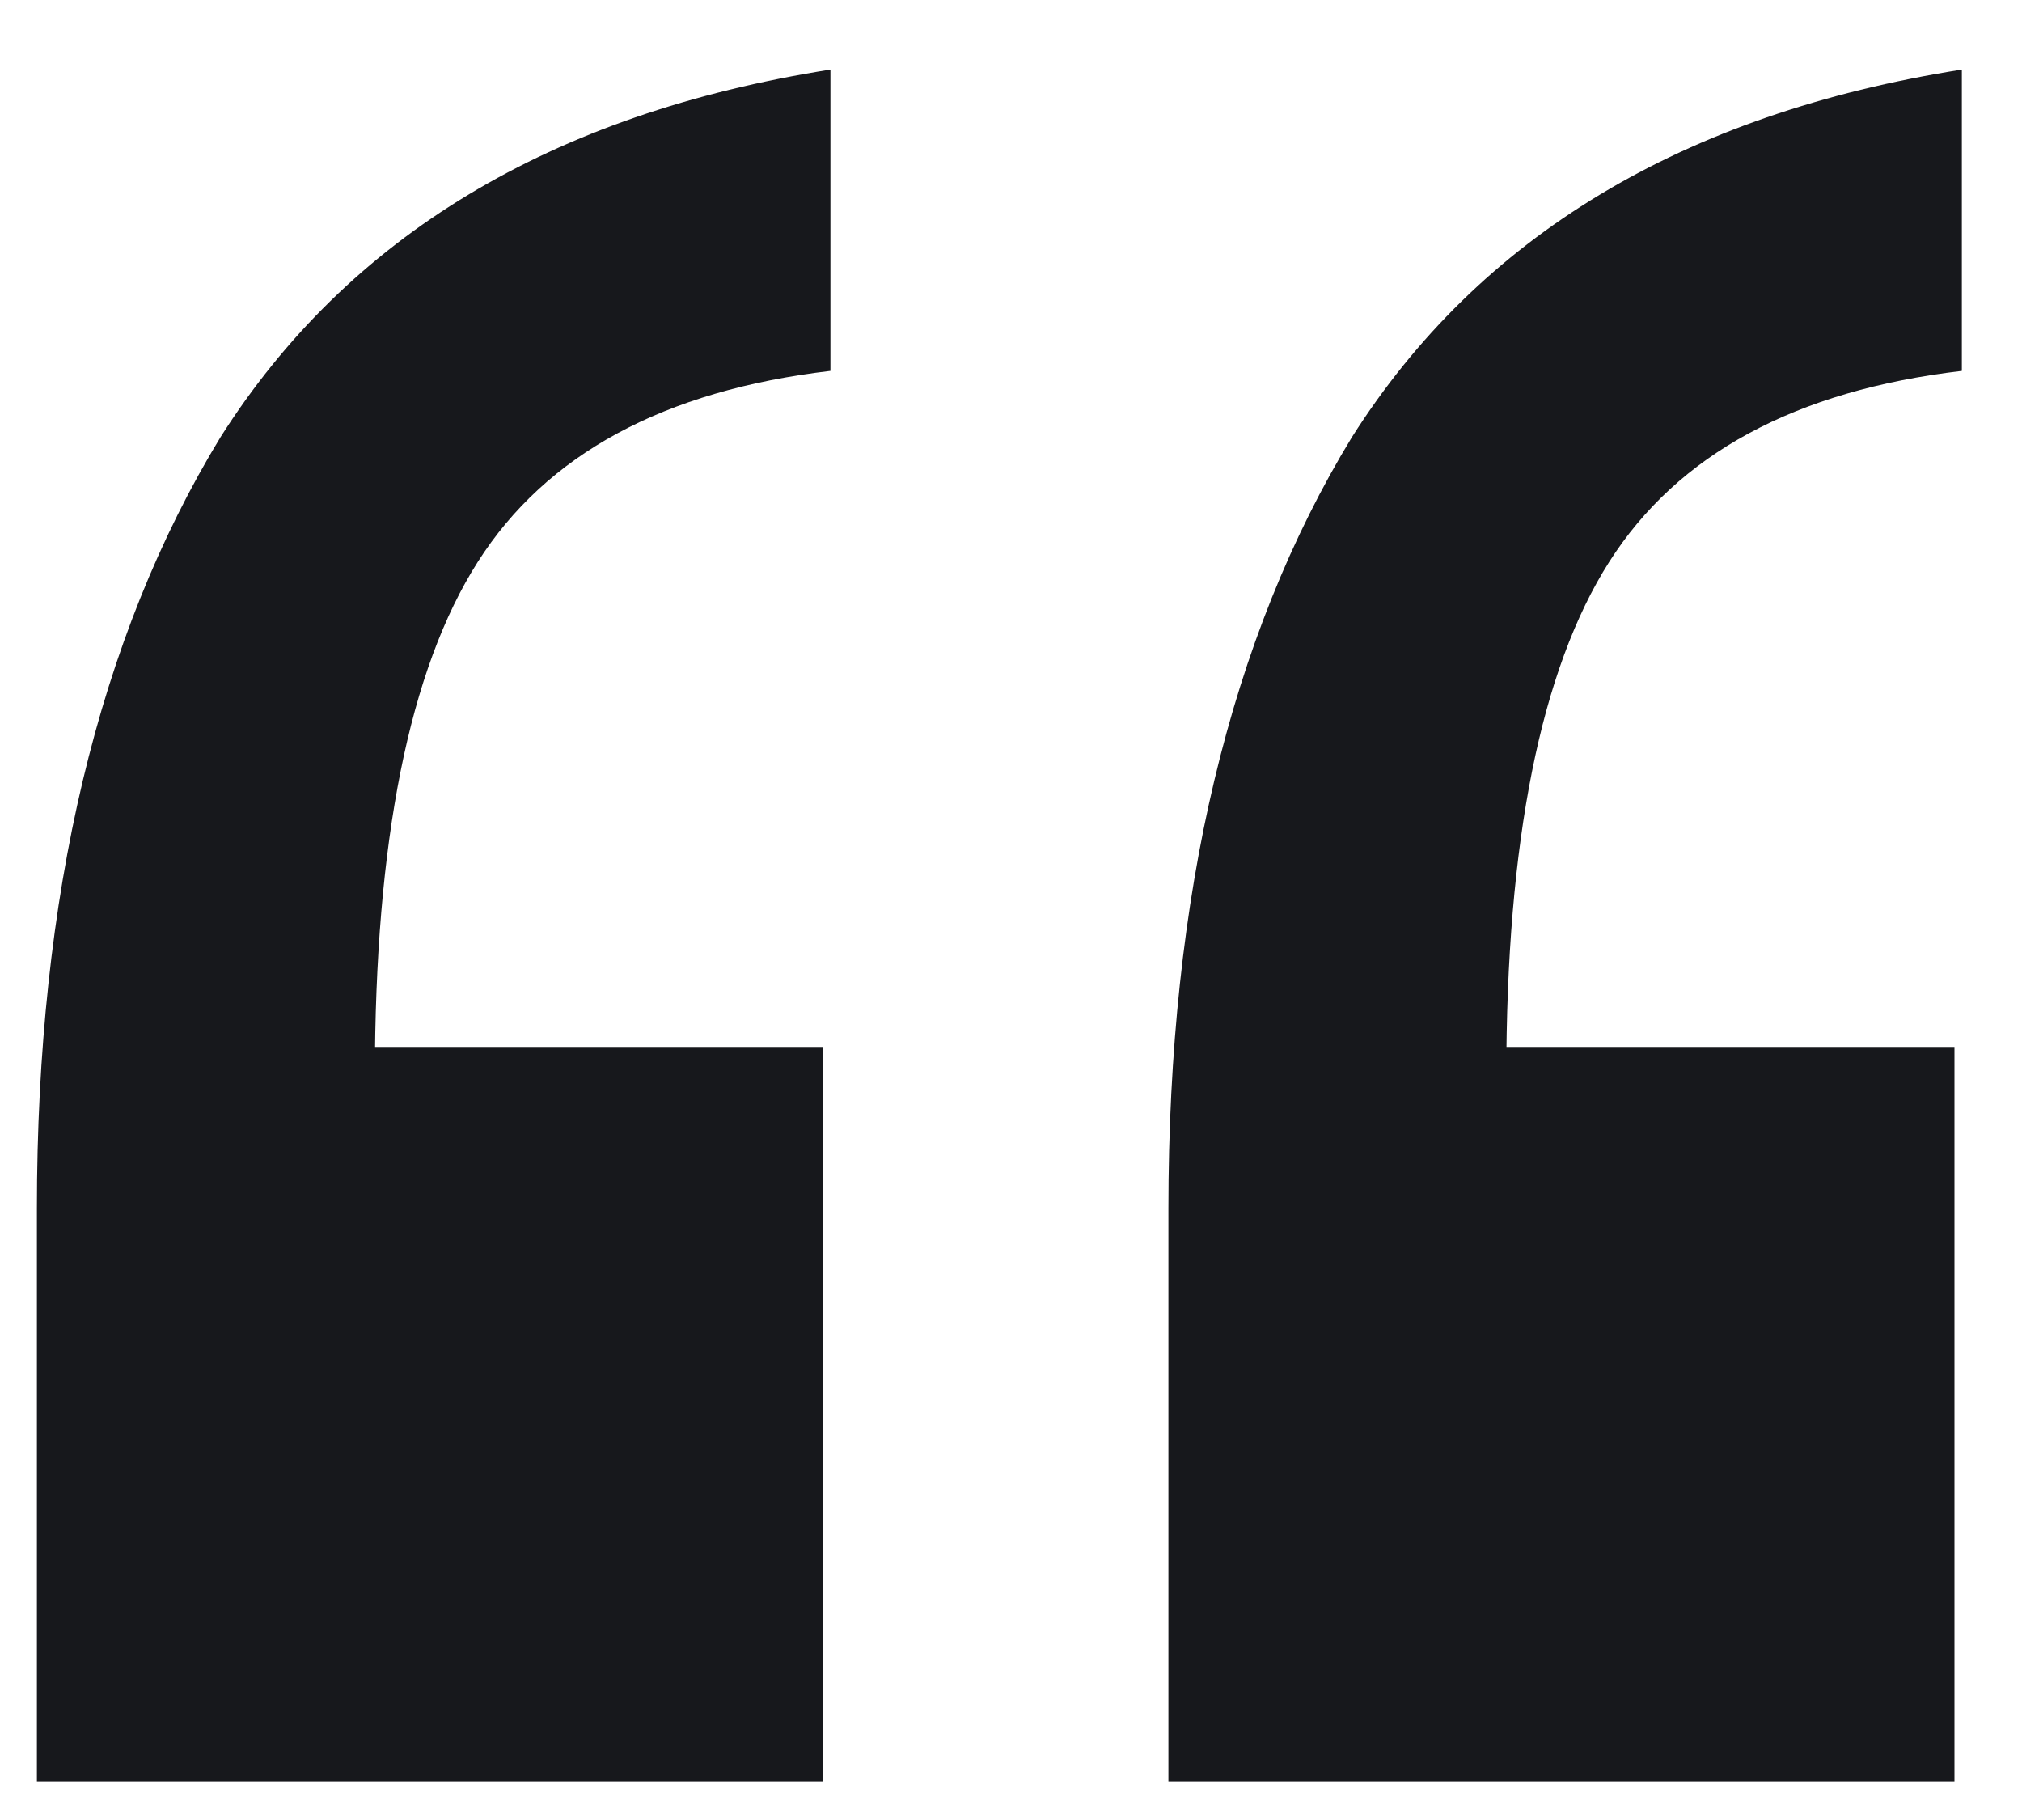
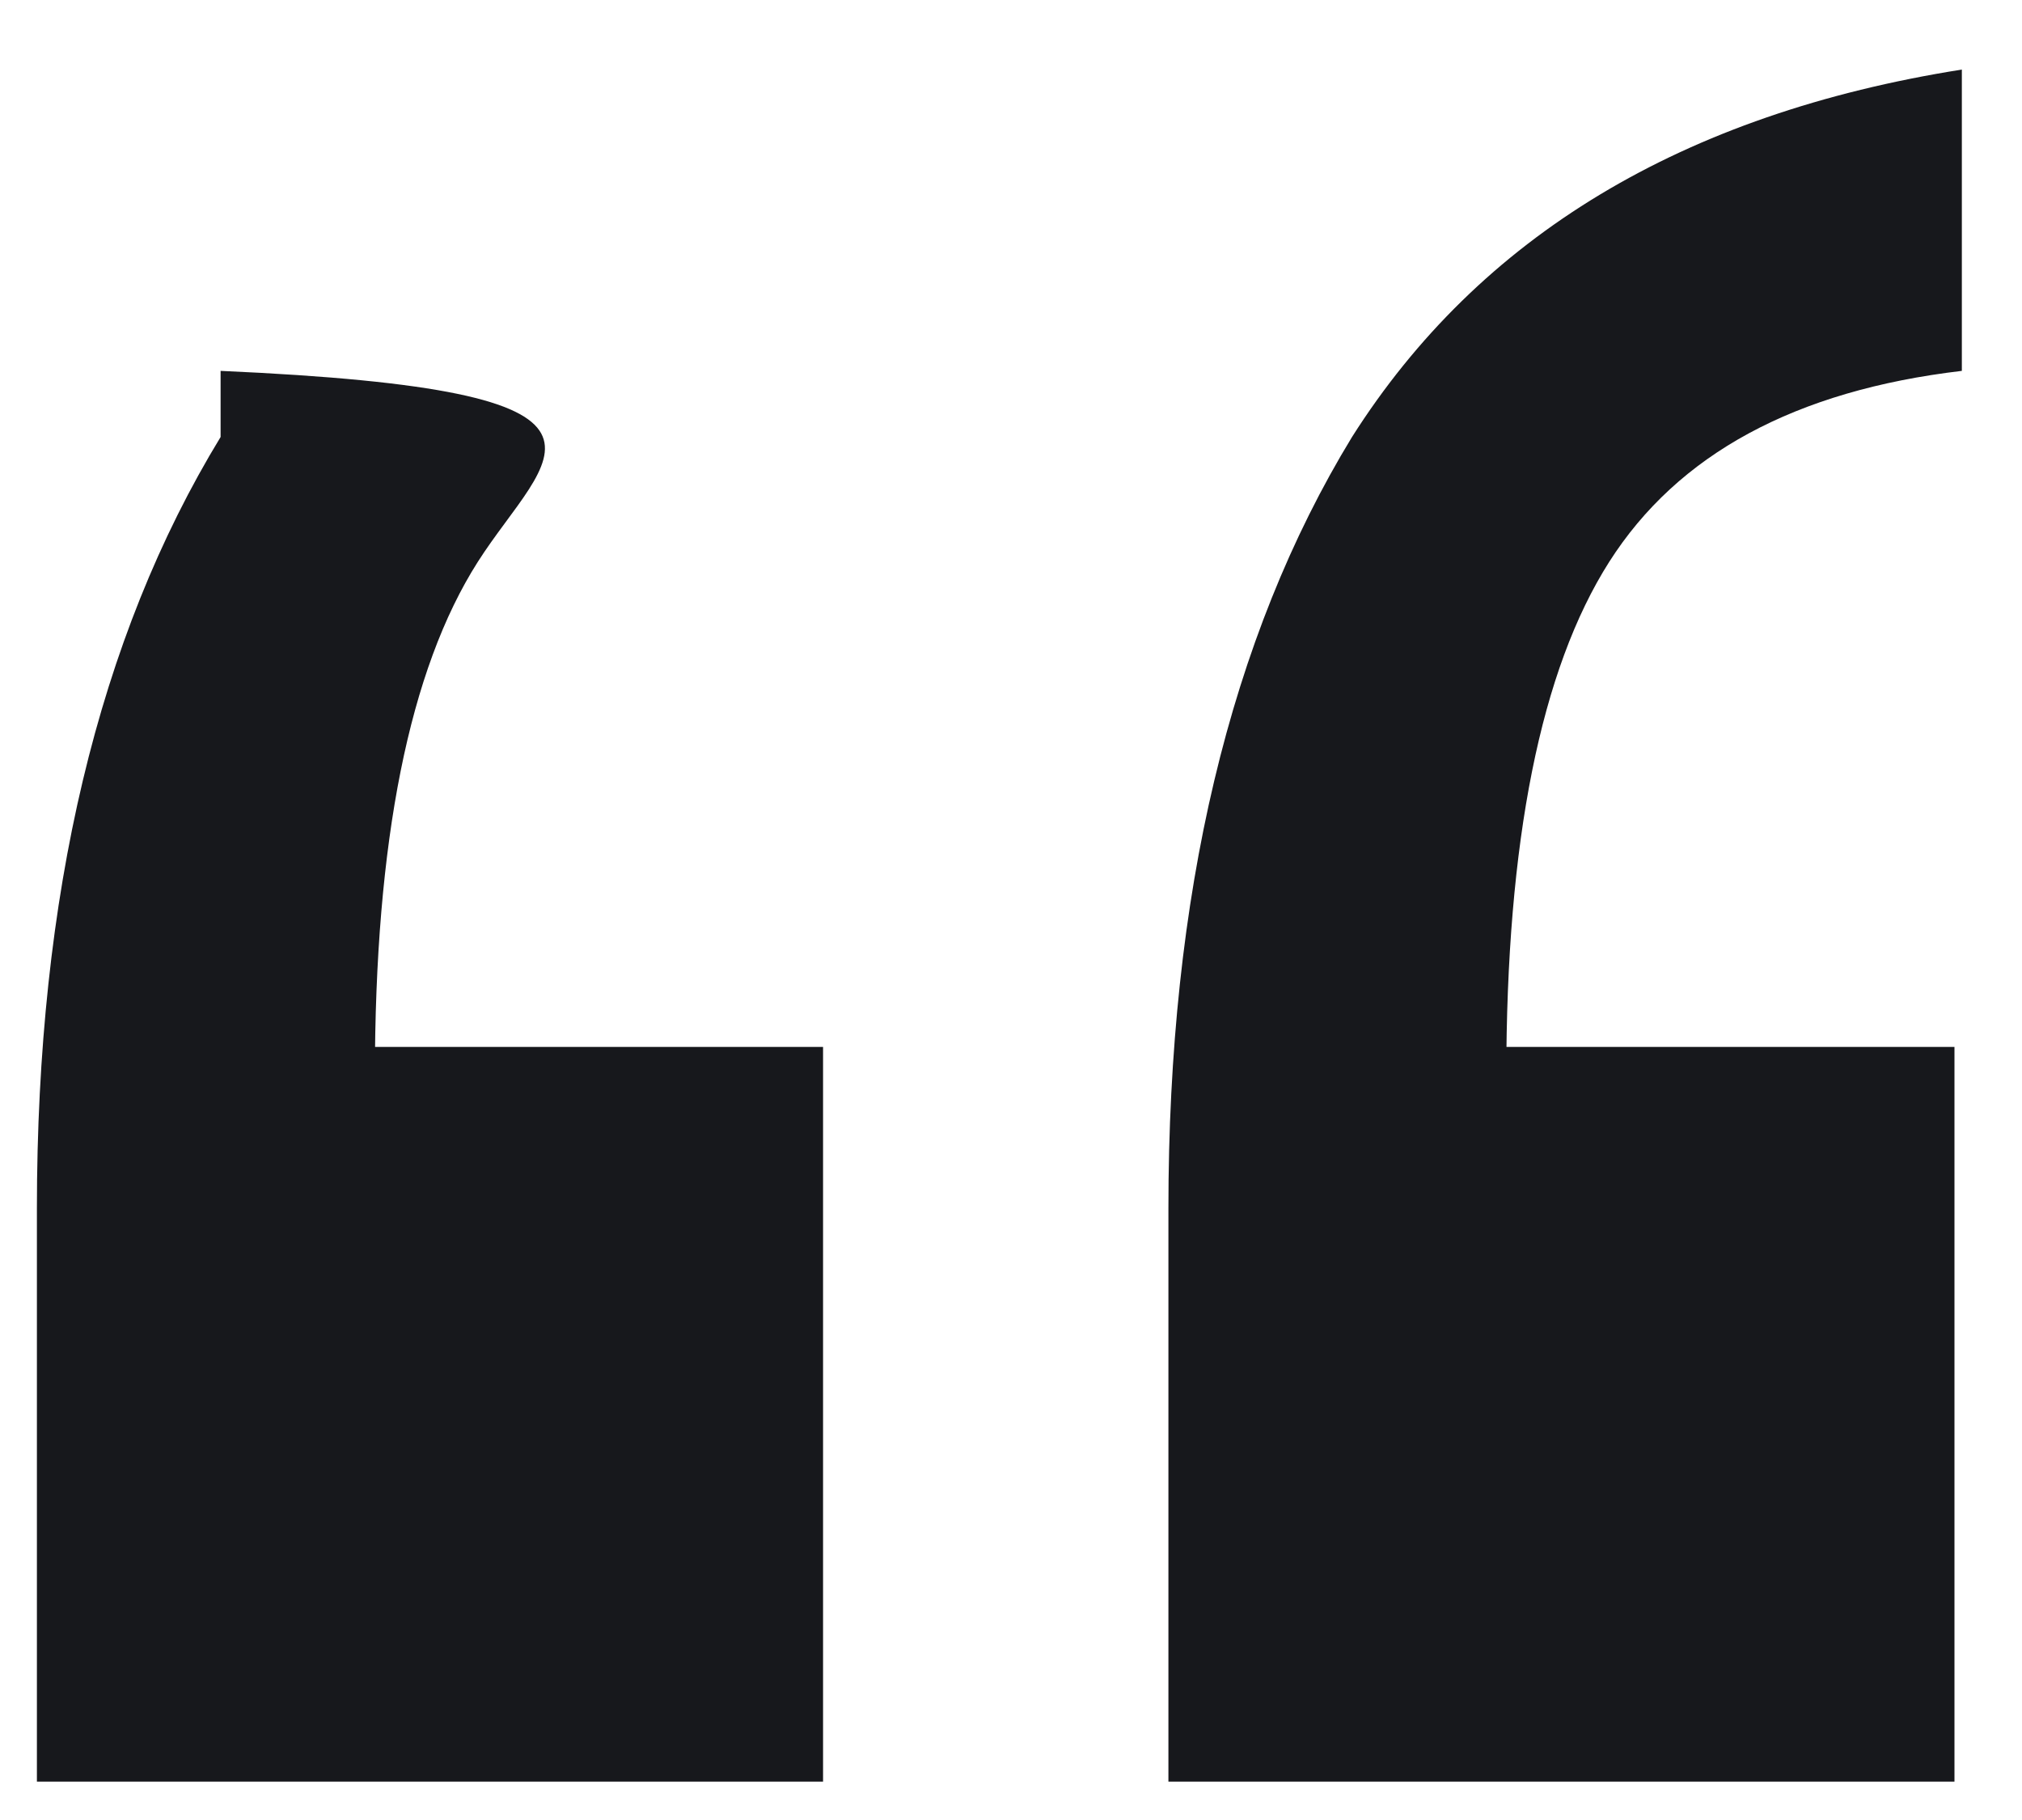
<svg xmlns="http://www.w3.org/2000/svg" width="20" height="18" viewBox="0 0 20 18" fill="none">
-   <path d="M11.557 17.621V11.953C11.557 8.852 12.162 6.308 13.373 4.322C14.633 2.336 16.644 1.125 19.405 0.688V3.668C17.758 3.862 16.595 4.492 15.917 5.557C15.239 6.623 14.899 8.319 14.899 10.644L12.719 10.354H19.332V17.621H11.557ZM0.365 17.621V11.953C0.365 8.852 0.971 6.308 2.182 4.322C3.442 2.336 5.452 1.125 8.214 0.688V3.668C6.567 3.862 5.404 4.492 4.726 5.557C4.047 6.623 3.708 8.319 3.708 10.644L1.528 10.354H8.141V17.621H0.365Z" fill="#17181C" />
+   <path d="M11.557 17.621V11.953C11.557 8.852 12.162 6.308 13.373 4.322C14.633 2.336 16.644 1.125 19.405 0.688V3.668C17.758 3.862 16.595 4.492 15.917 5.557C15.239 6.623 14.899 8.319 14.899 10.644L12.719 10.354H19.332V17.621H11.557ZM0.365 17.621V11.953C0.365 8.852 0.971 6.308 2.182 4.322V3.668C6.567 3.862 5.404 4.492 4.726 5.557C4.047 6.623 3.708 8.319 3.708 10.644L1.528 10.354H8.141V17.621H0.365Z" fill="#17181C" />
</svg>